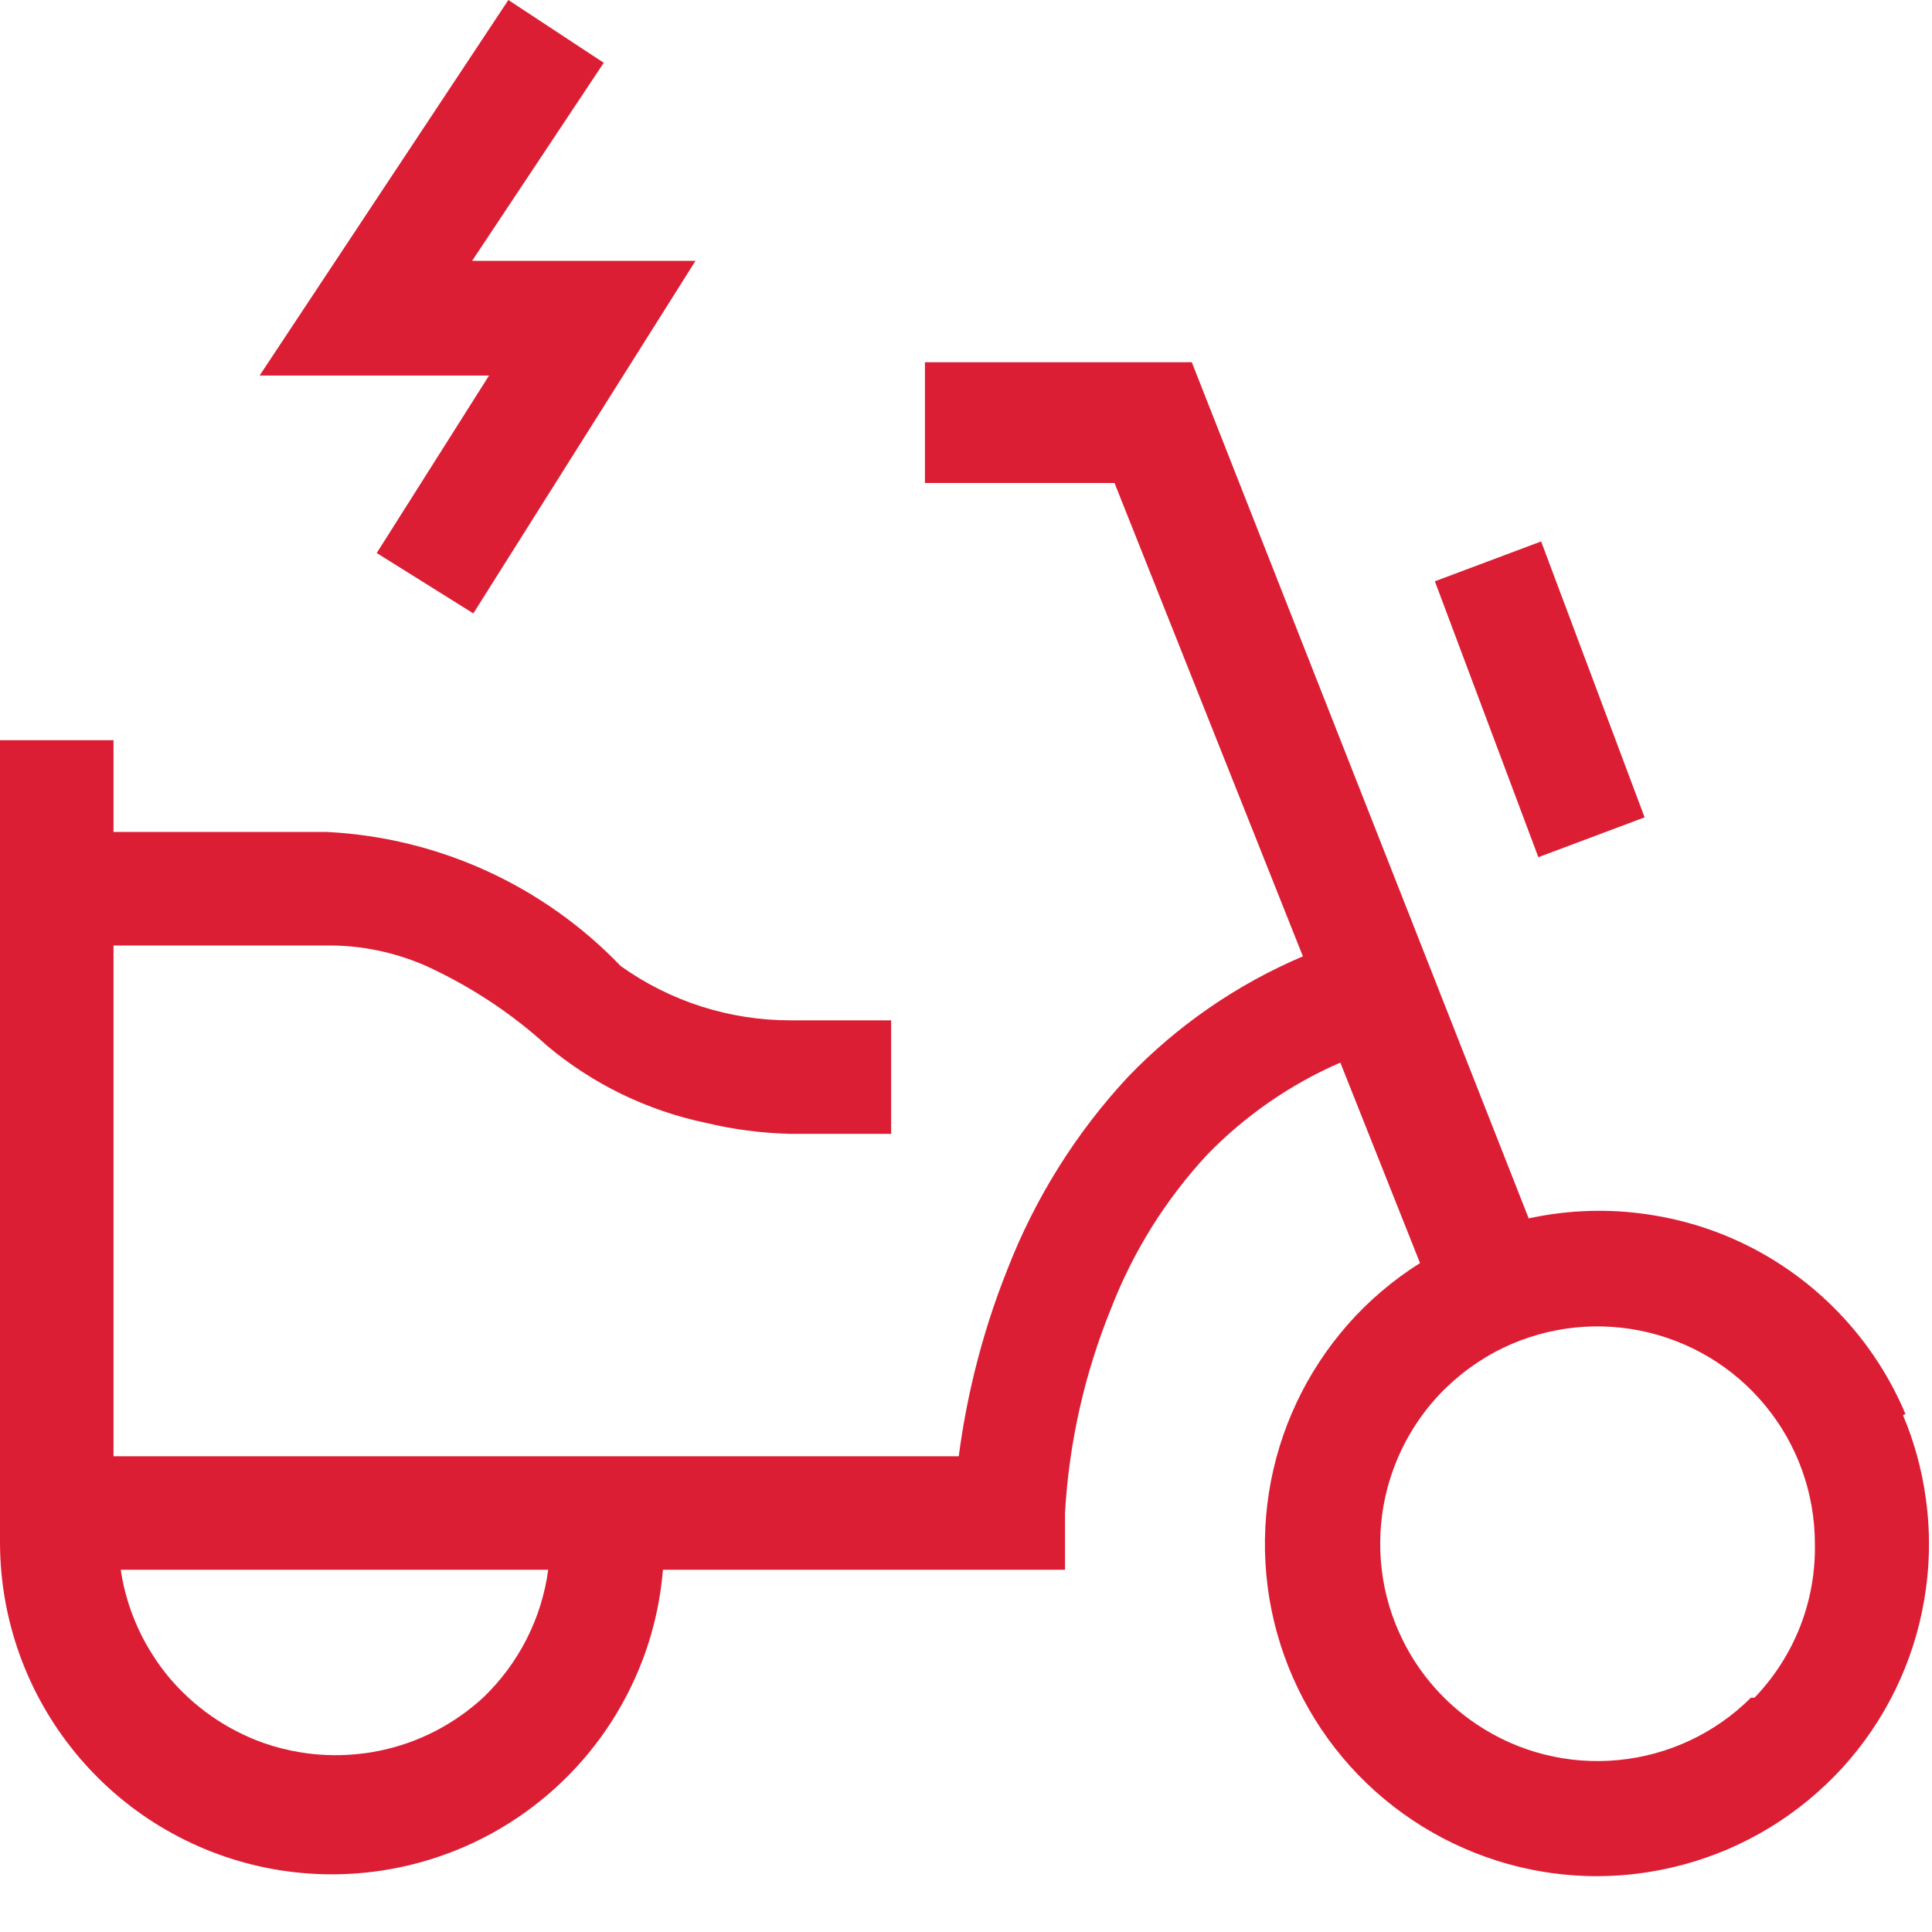
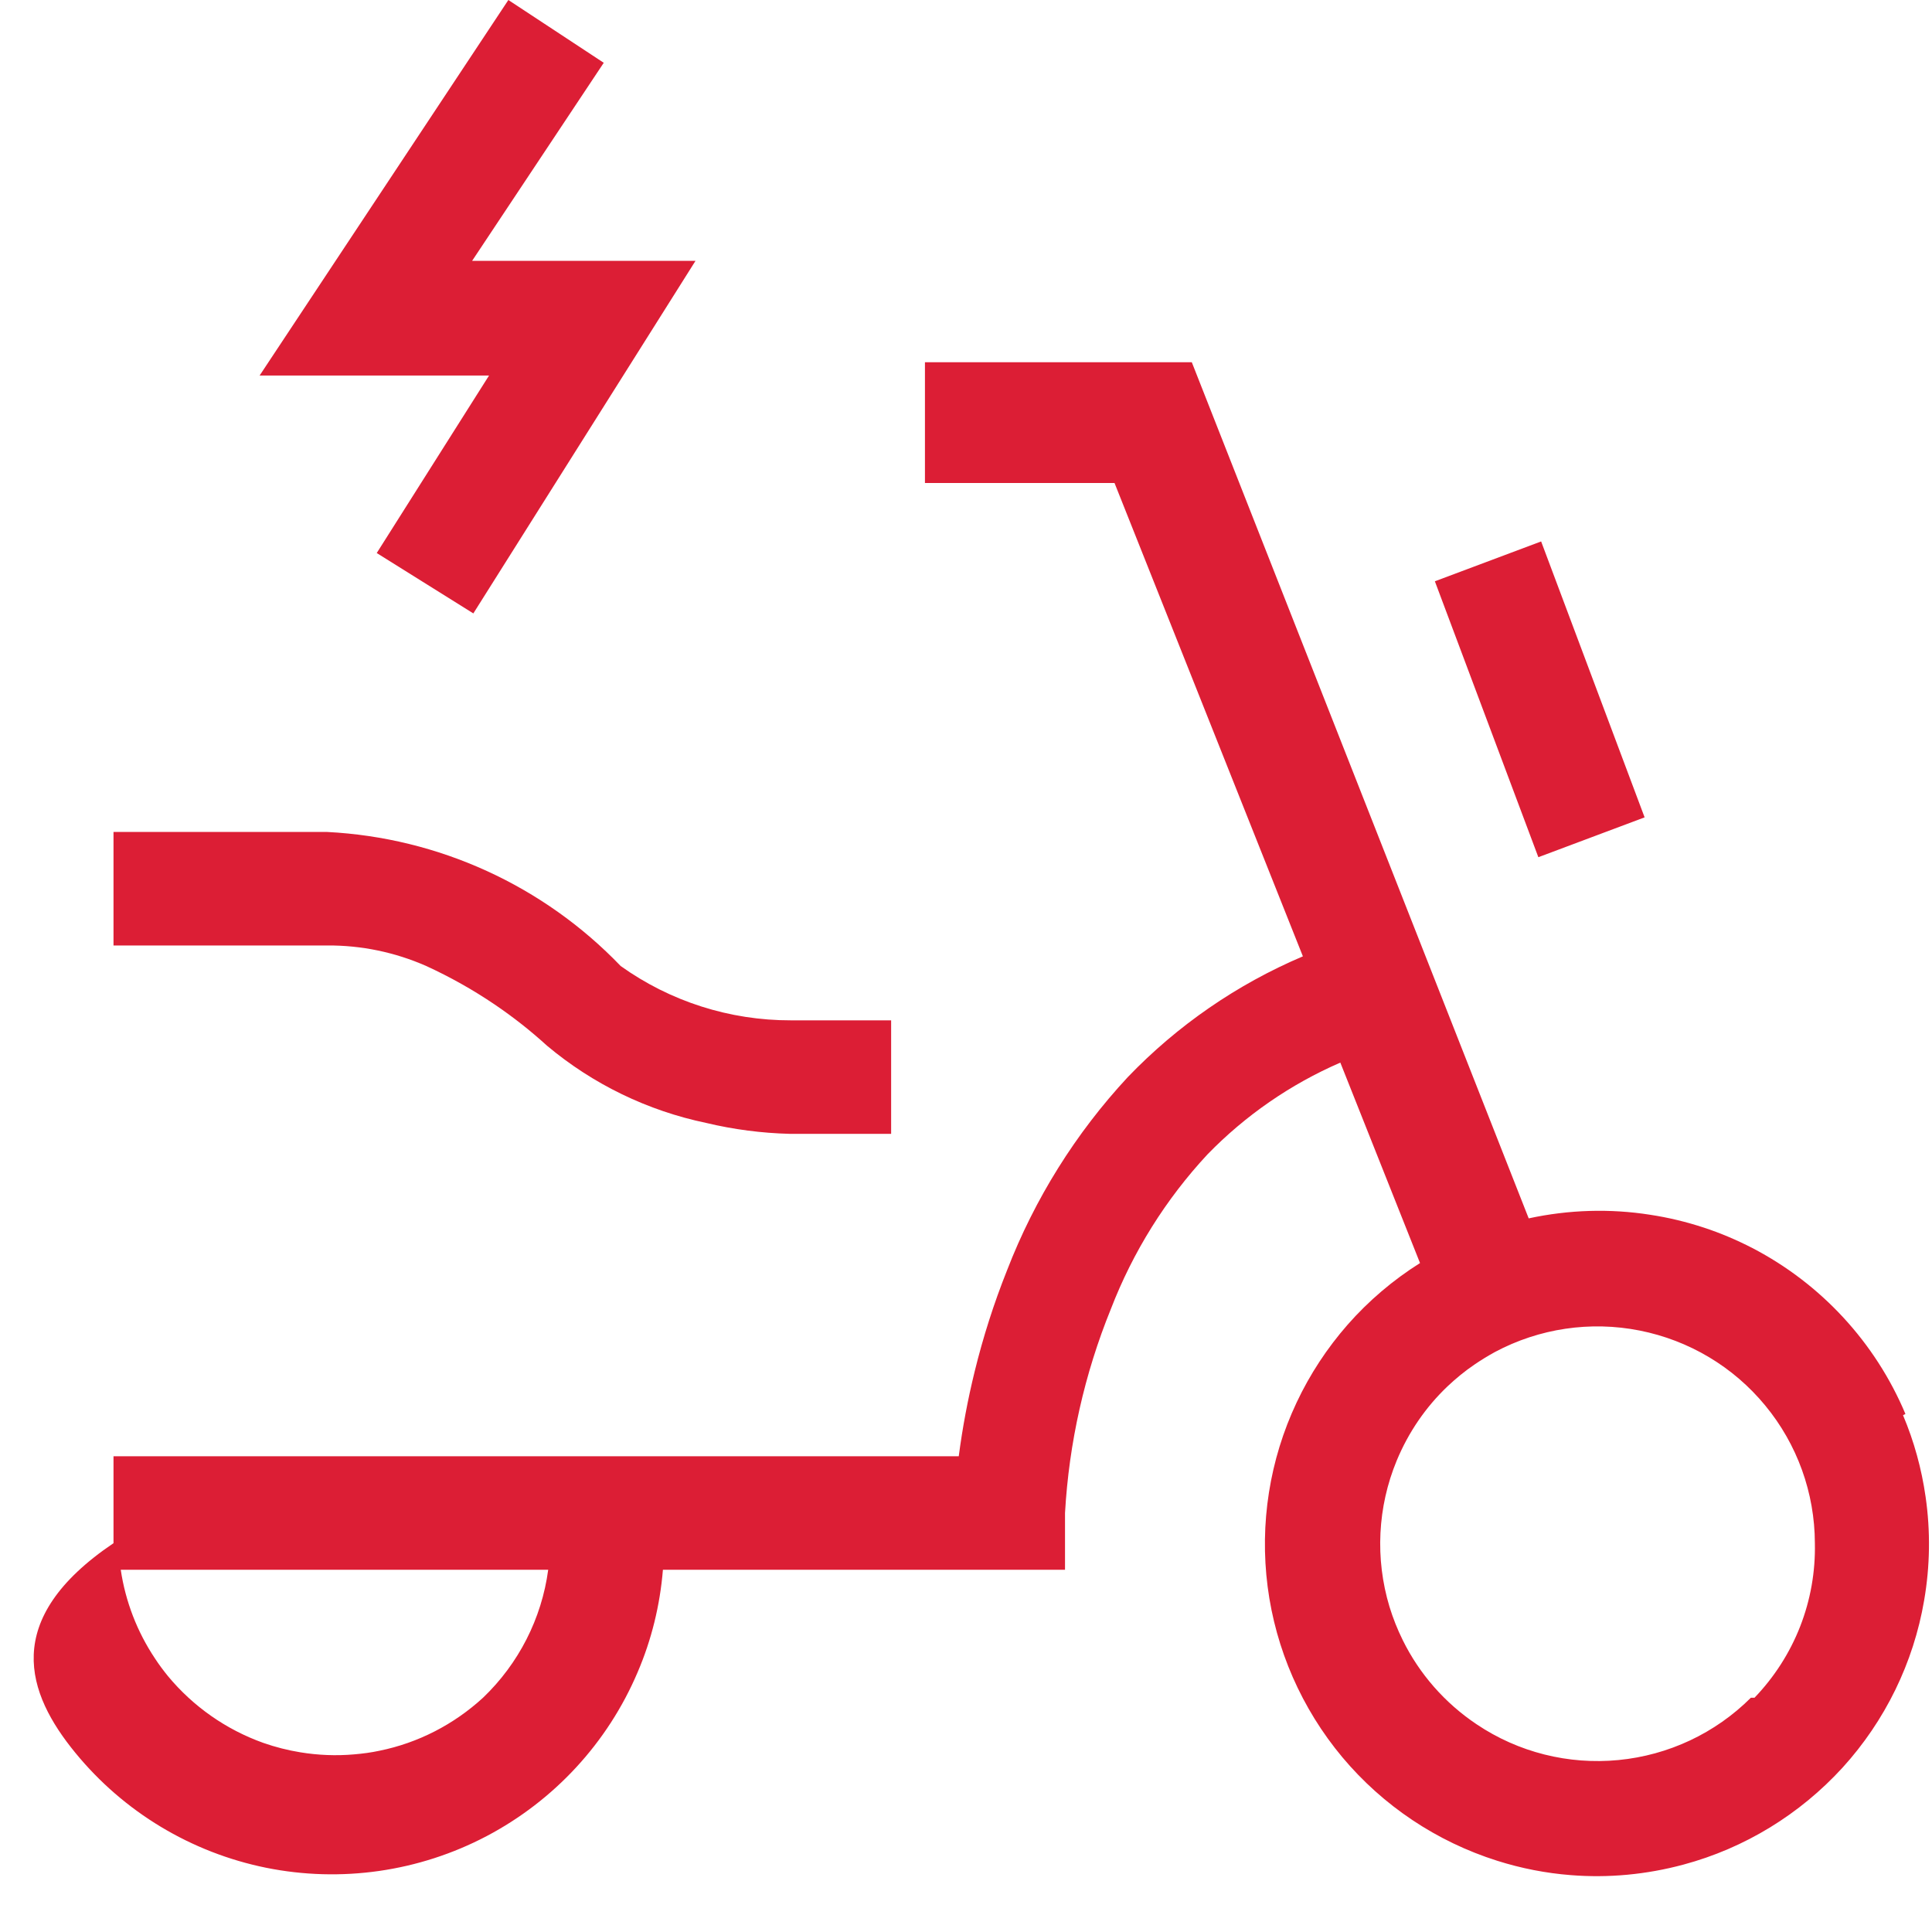
<svg xmlns="http://www.w3.org/2000/svg" width="16" height="16" viewBox="0 0 16 16" fill="none">
-   <path fill-rule="evenodd" clip-rule="evenodd" d="M3.92 5.08L3.12 4.58L4.05 3.11H2.15L4.21 0L5 0.52L3.91 2.16H5.76L3.92 5.08ZM15.78 11.71C15.531 11.118 15.082 10.632 14.513 10.336C14.383 10.269 14.249 10.212 14.112 10.167C13.966 10.119 13.817 10.083 13.665 10.06C13.334 10.008 12.993 10.018 12.66 10.09L9.87 3H7.66V4H9.23L10.79 7.92C10.244 8.152 9.751 8.492 9.34 8.92C8.908 9.385 8.569 9.928 8.34 10.52C8.231 10.793 8.142 11.072 8.072 11.357C8.015 11.589 7.971 11.823 7.94 12.06H0.94V7.83H2.71C2.992 7.828 3.271 7.886 3.53 8C3.728 8.091 3.917 8.197 4.097 8.319C4.249 8.422 4.394 8.536 4.53 8.66C4.91 8.979 5.364 9.199 5.85 9.3C6.076 9.354 6.308 9.384 6.54 9.39H7.38V8.45H6.55C6.044 8.451 5.551 8.294 5.14 8C4.501 7.334 3.632 6.937 2.71 6.89H0.94V6.13H0V12.78C0.002 13.413 0.222 14.026 0.624 14.516C1.025 15.006 1.583 15.342 2.204 15.468C2.824 15.593 3.469 15.501 4.03 15.206C4.59 14.911 5.032 14.433 5.28 13.85C5.396 13.58 5.466 13.293 5.49 13H8.82V12.53C8.853 11.949 8.981 11.379 9.2 10.84C9.383 10.366 9.654 9.932 10 9.56C10.314 9.237 10.688 8.979 11.1 8.8L11.76 10.46C11.535 10.602 11.334 10.773 11.16 10.971C10.991 11.164 10.848 11.381 10.738 11.615C10.514 12.09 10.431 12.619 10.498 13.14C10.565 13.659 10.78 14.15 11.117 14.553C11.454 14.955 11.899 15.252 12.399 15.41C12.598 15.473 12.803 15.513 13.009 15.529C13.321 15.554 13.636 15.524 13.941 15.442C14.448 15.306 14.905 15.026 15.259 14.639C15.612 14.251 15.847 13.77 15.935 13.253C15.984 12.969 15.988 12.68 15.947 12.396C15.914 12.165 15.852 11.938 15.76 11.72L15.78 11.71ZM4 14.06C3.759 14.281 3.463 14.434 3.142 14.499C3.073 14.514 3.002 14.523 2.932 14.529C2.784 14.542 2.635 14.536 2.488 14.512C2.384 14.495 2.281 14.469 2.181 14.434C1.873 14.324 1.6 14.133 1.391 13.881C1.353 13.834 1.316 13.785 1.283 13.734C1.136 13.514 1.039 13.263 1 13H4.54C4.486 13.404 4.295 13.778 4 14.06ZM14.5 14.06C14.205 14.354 13.818 14.536 13.403 14.576C12.989 14.616 12.574 14.512 12.229 14.28C11.966 14.104 11.755 13.863 11.617 13.583C11.573 13.494 11.536 13.401 11.507 13.306C11.387 12.908 11.408 12.48 11.567 12.096C11.664 11.862 11.807 11.653 11.988 11.481C12.058 11.415 12.132 11.354 12.212 11.3C12.266 11.263 12.322 11.229 12.38 11.197C12.747 11.001 13.171 10.938 13.579 11.019C13.987 11.1 14.354 11.318 14.619 11.64C14.884 11.961 15.029 12.364 15.03 12.78C15.035 13.016 14.994 13.25 14.908 13.47C14.822 13.69 14.693 13.89 14.53 14.06H14.5ZM12.763 4.484L11.883 4.814L12.74 7.099L13.62 6.769L12.763 4.484Z" fill="#DC1E35" />
+   <path fill-rule="evenodd" clip-rule="evenodd" d="M3.92 5.08L3.12 4.58L4.05 3.11H2.15L4.21 0L5 0.52L3.91 2.16H5.76L3.92 5.08ZM15.78 11.71C15.531 11.118 15.082 10.632 14.513 10.336C14.383 10.269 14.249 10.212 14.112 10.167C13.966 10.119 13.817 10.083 13.665 10.06C13.334 10.008 12.993 10.018 12.66 10.09L9.87 3H7.66V4H9.23L10.79 7.92C10.244 8.152 9.751 8.492 9.34 8.92C8.908 9.385 8.569 9.928 8.34 10.52C8.231 10.793 8.142 11.072 8.072 11.357C8.015 11.589 7.971 11.823 7.94 12.06H0.94V7.83H2.71C2.992 7.828 3.271 7.886 3.53 8C3.728 8.091 3.917 8.197 4.097 8.319C4.249 8.422 4.394 8.536 4.53 8.66C4.91 8.979 5.364 9.199 5.85 9.3C6.076 9.354 6.308 9.384 6.54 9.39H7.38V8.45H6.55C6.044 8.451 5.551 8.294 5.14 8C4.501 7.334 3.632 6.937 2.71 6.89H0.94V6.13V12.78C0.002 13.413 0.222 14.026 0.624 14.516C1.025 15.006 1.583 15.342 2.204 15.468C2.824 15.593 3.469 15.501 4.03 15.206C4.59 14.911 5.032 14.433 5.28 13.85C5.396 13.58 5.466 13.293 5.49 13H8.82V12.53C8.853 11.949 8.981 11.379 9.2 10.84C9.383 10.366 9.654 9.932 10 9.56C10.314 9.237 10.688 8.979 11.1 8.8L11.76 10.46C11.535 10.602 11.334 10.773 11.16 10.971C10.991 11.164 10.848 11.381 10.738 11.615C10.514 12.09 10.431 12.619 10.498 13.14C10.565 13.659 10.78 14.15 11.117 14.553C11.454 14.955 11.899 15.252 12.399 15.41C12.598 15.473 12.803 15.513 13.009 15.529C13.321 15.554 13.636 15.524 13.941 15.442C14.448 15.306 14.905 15.026 15.259 14.639C15.612 14.251 15.847 13.77 15.935 13.253C15.984 12.969 15.988 12.68 15.947 12.396C15.914 12.165 15.852 11.938 15.76 11.72L15.78 11.71ZM4 14.06C3.759 14.281 3.463 14.434 3.142 14.499C3.073 14.514 3.002 14.523 2.932 14.529C2.784 14.542 2.635 14.536 2.488 14.512C2.384 14.495 2.281 14.469 2.181 14.434C1.873 14.324 1.6 14.133 1.391 13.881C1.353 13.834 1.316 13.785 1.283 13.734C1.136 13.514 1.039 13.263 1 13H4.54C4.486 13.404 4.295 13.778 4 14.06ZM14.5 14.06C14.205 14.354 13.818 14.536 13.403 14.576C12.989 14.616 12.574 14.512 12.229 14.28C11.966 14.104 11.755 13.863 11.617 13.583C11.573 13.494 11.536 13.401 11.507 13.306C11.387 12.908 11.408 12.48 11.567 12.096C11.664 11.862 11.807 11.653 11.988 11.481C12.058 11.415 12.132 11.354 12.212 11.3C12.266 11.263 12.322 11.229 12.38 11.197C12.747 11.001 13.171 10.938 13.579 11.019C13.987 11.1 14.354 11.318 14.619 11.64C14.884 11.961 15.029 12.364 15.03 12.78C15.035 13.016 14.994 13.25 14.908 13.47C14.822 13.69 14.693 13.89 14.53 14.06H14.5ZM12.763 4.484L11.883 4.814L12.74 7.099L13.62 6.769L12.763 4.484Z" fill="#DC1E35" />
</svg>